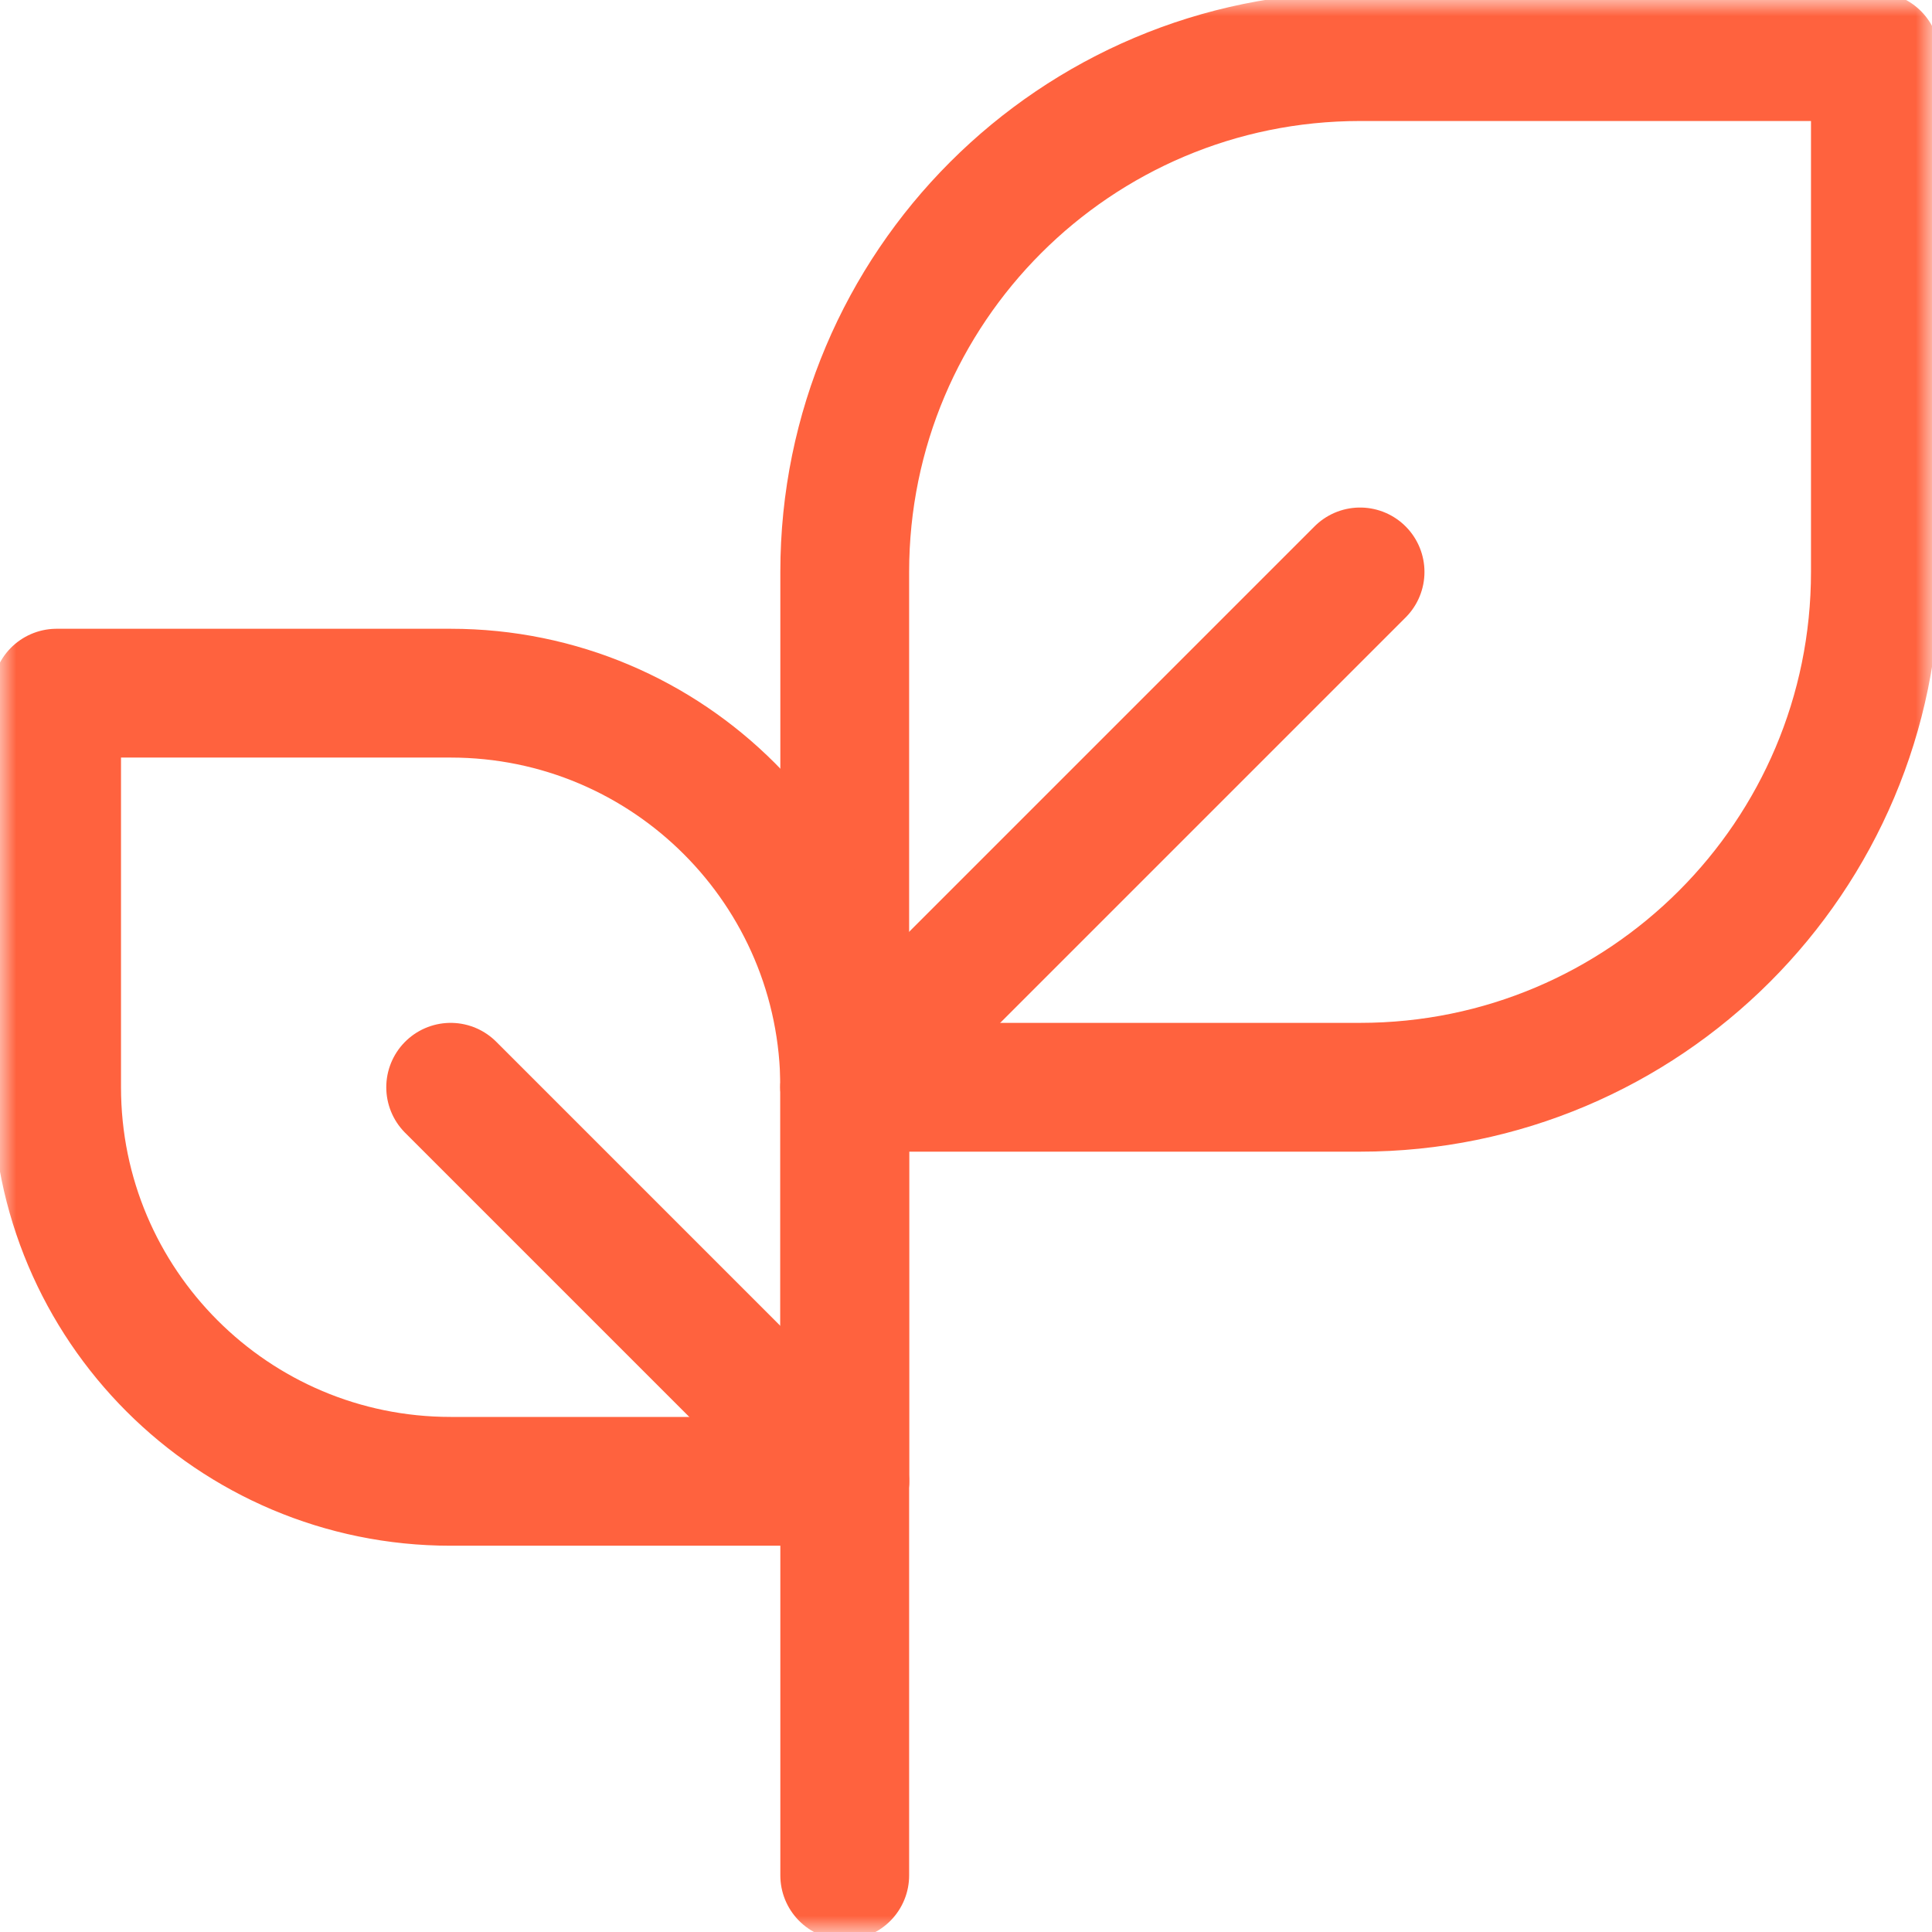
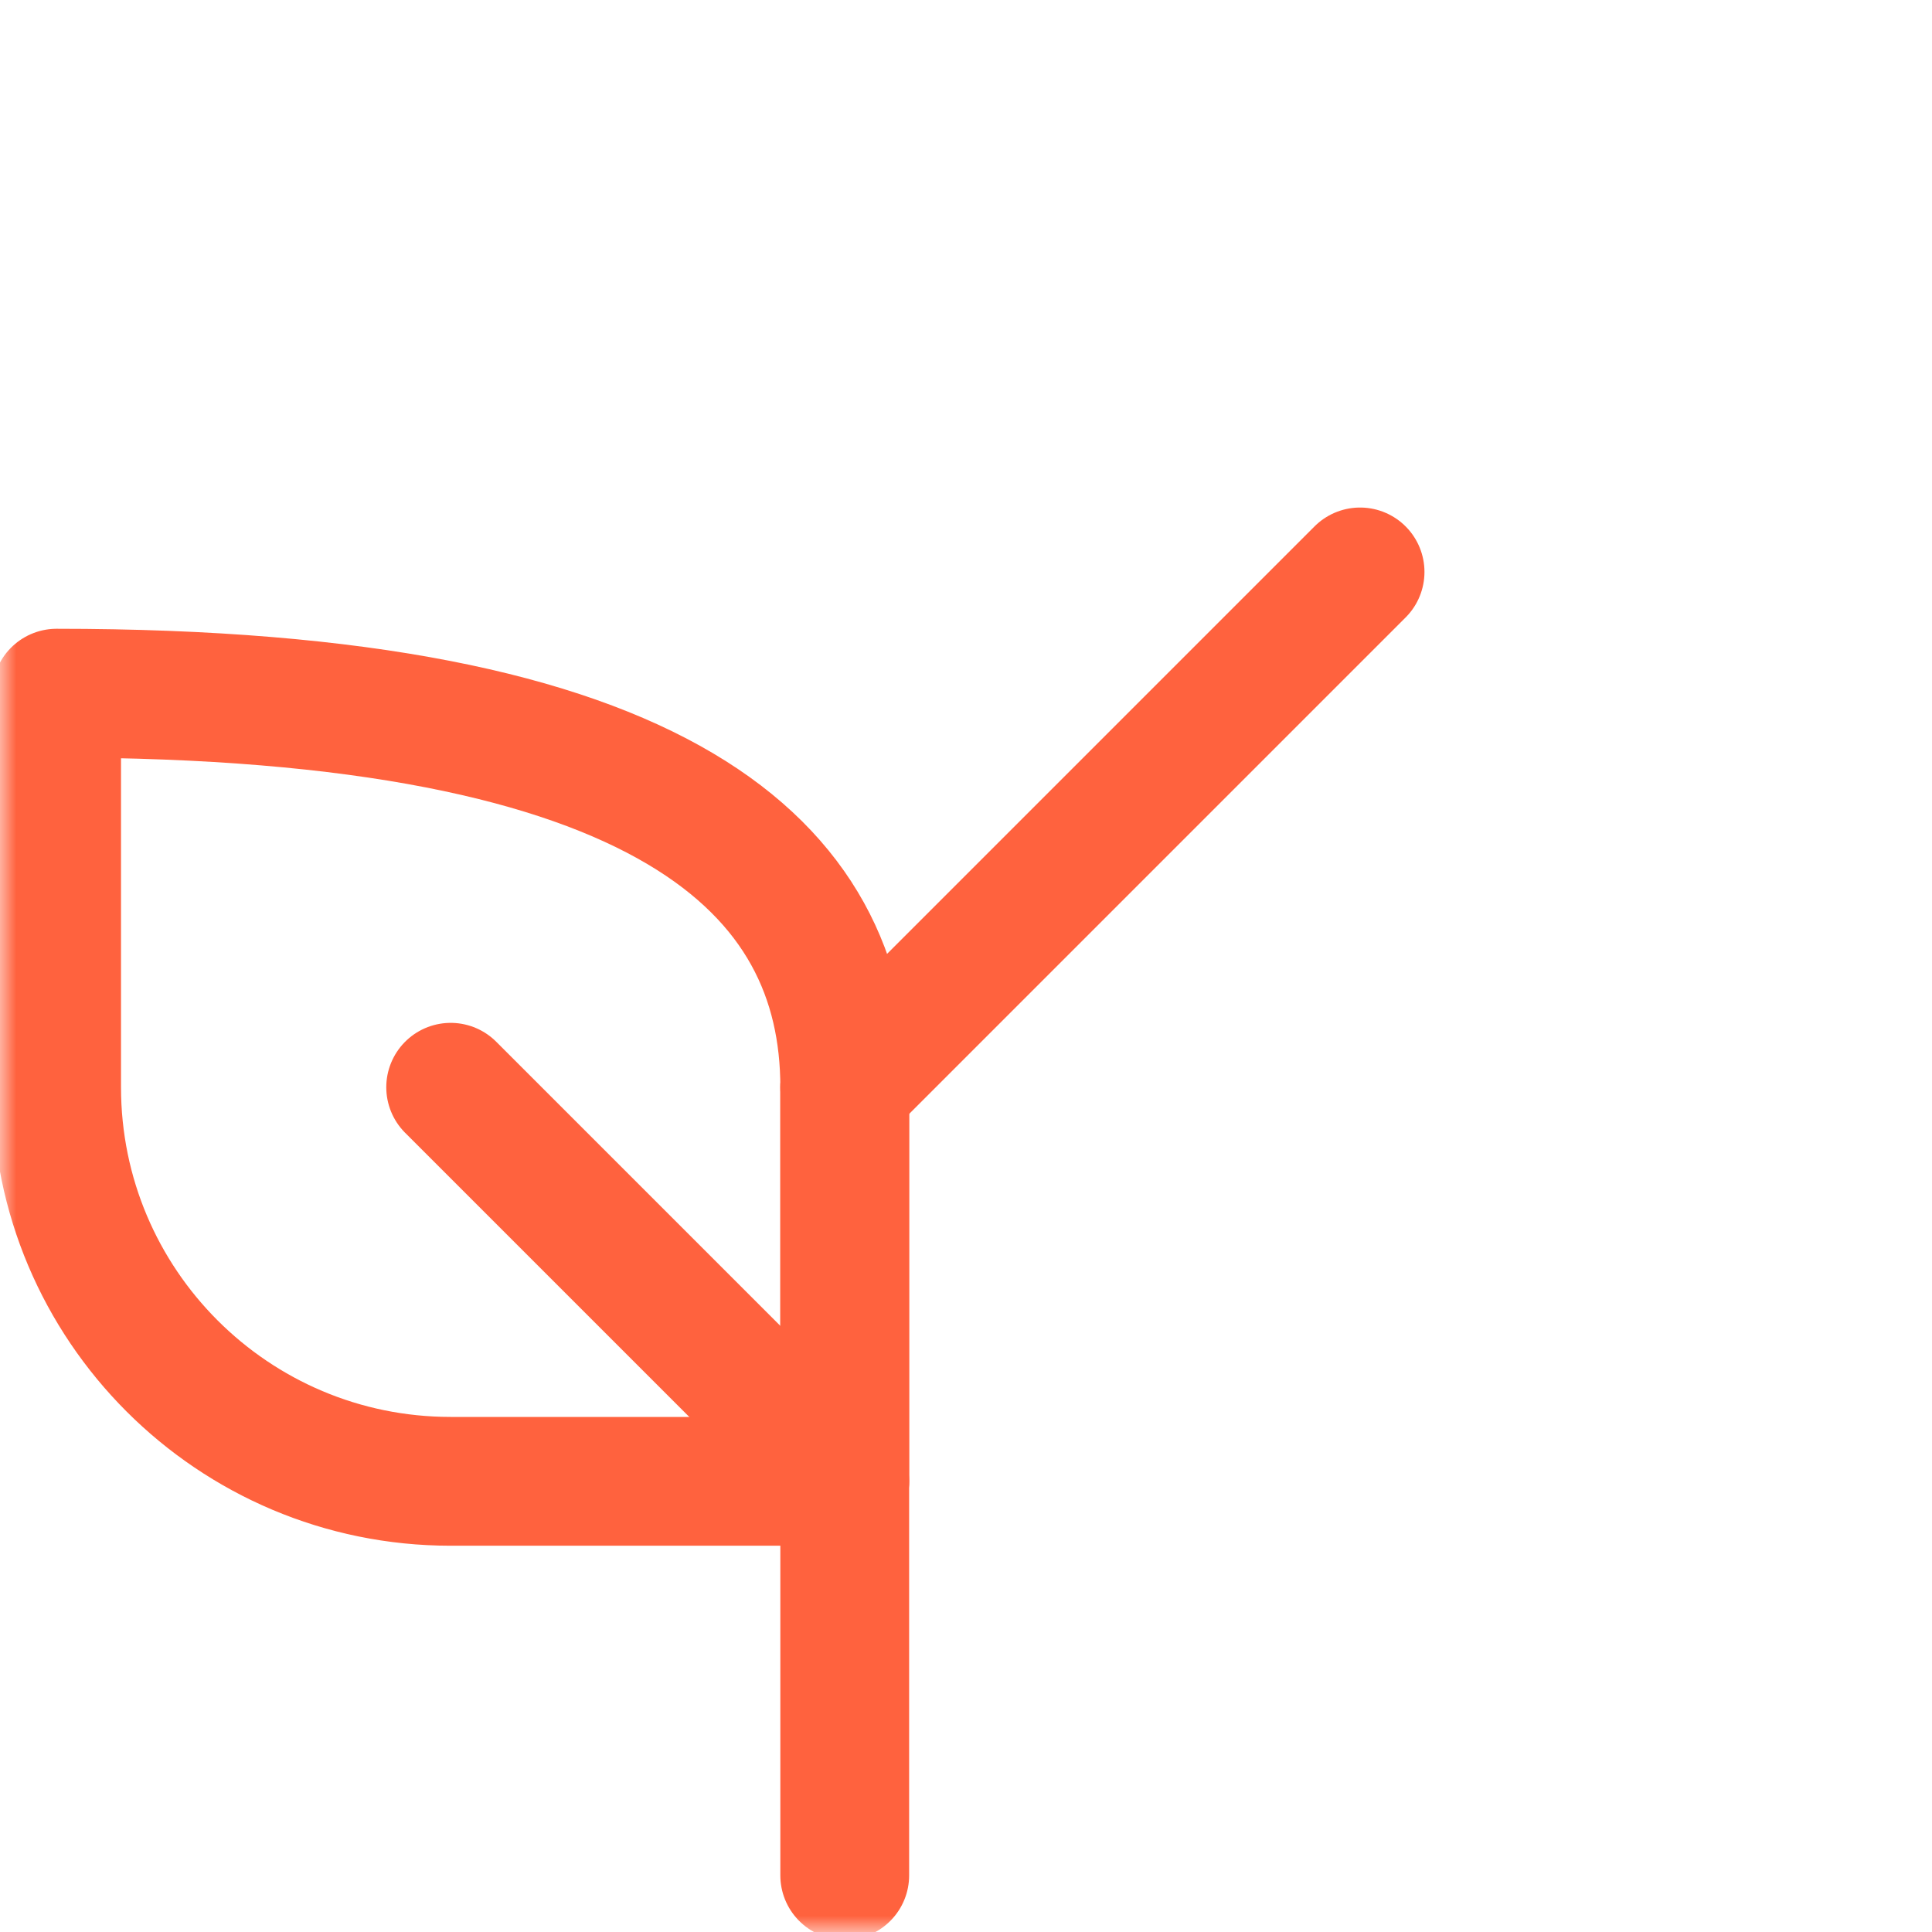
<svg xmlns="http://www.w3.org/2000/svg" width="60" height="60" viewBox="0 0 60 60" fill="none">
  <g clip-path="url(#clip0_624_425)">
    <mask id="mask0_624_425" style="mask-type:luminance" maskUnits="userSpaceOnUse" x="0" y="0" width="60" height="60">
      <path d="M0 3.8147e-06H60V60H0V3.8147e-06Z" fill="white" />
    </mask>
    <g mask="url(#mask0_624_425)">
-       <path d="M58.242 1.758H42.238C33.4 1.758 26.234 8.923 26.234 17.762V33.766H42.238C51.077 33.766 58.242 26.601 58.242 17.762V1.758Z" stroke="#FF623E" stroke-width="4" stroke-miterlimit="10" stroke-linecap="round" stroke-linejoin="round" />
      <path d="M13.996 33.766L26.234 46.004" stroke="#FF623E" stroke-width="4" stroke-miterlimit="10" stroke-linecap="round" stroke-linejoin="round" />
-       <path d="M1.758 21.527H13.996C20.755 21.527 26.234 27.006 26.234 33.766V46.004H13.996C7.237 46.004 1.758 40.525 1.758 33.766V21.527Z" stroke="#FF623E" stroke-width="4" stroke-miterlimit="10" stroke-linecap="round" stroke-linejoin="round" />
+       <path d="M1.758 21.527C20.755 21.527 26.234 27.006 26.234 33.766V46.004H13.996C7.237 46.004 1.758 40.525 1.758 33.766V21.527Z" stroke="#FF623E" stroke-width="4" stroke-miterlimit="10" stroke-linecap="round" stroke-linejoin="round" />
      <path d="M26.234 33.766L42.238 17.762" stroke="#FF623E" stroke-width="4" stroke-miterlimit="10" stroke-linecap="round" stroke-linejoin="round" />
      <path d="M26.234 33.766V58.242" stroke="#FF623E" stroke-width="4" stroke-miterlimit="10" stroke-linecap="round" stroke-linejoin="round" />
    </g>
  </g>
  <defs>
    <clipPath id="clip0_624_425">
      <rect width="60" height="60" fill="white" />
    </clipPath>
  </defs>
</svg>